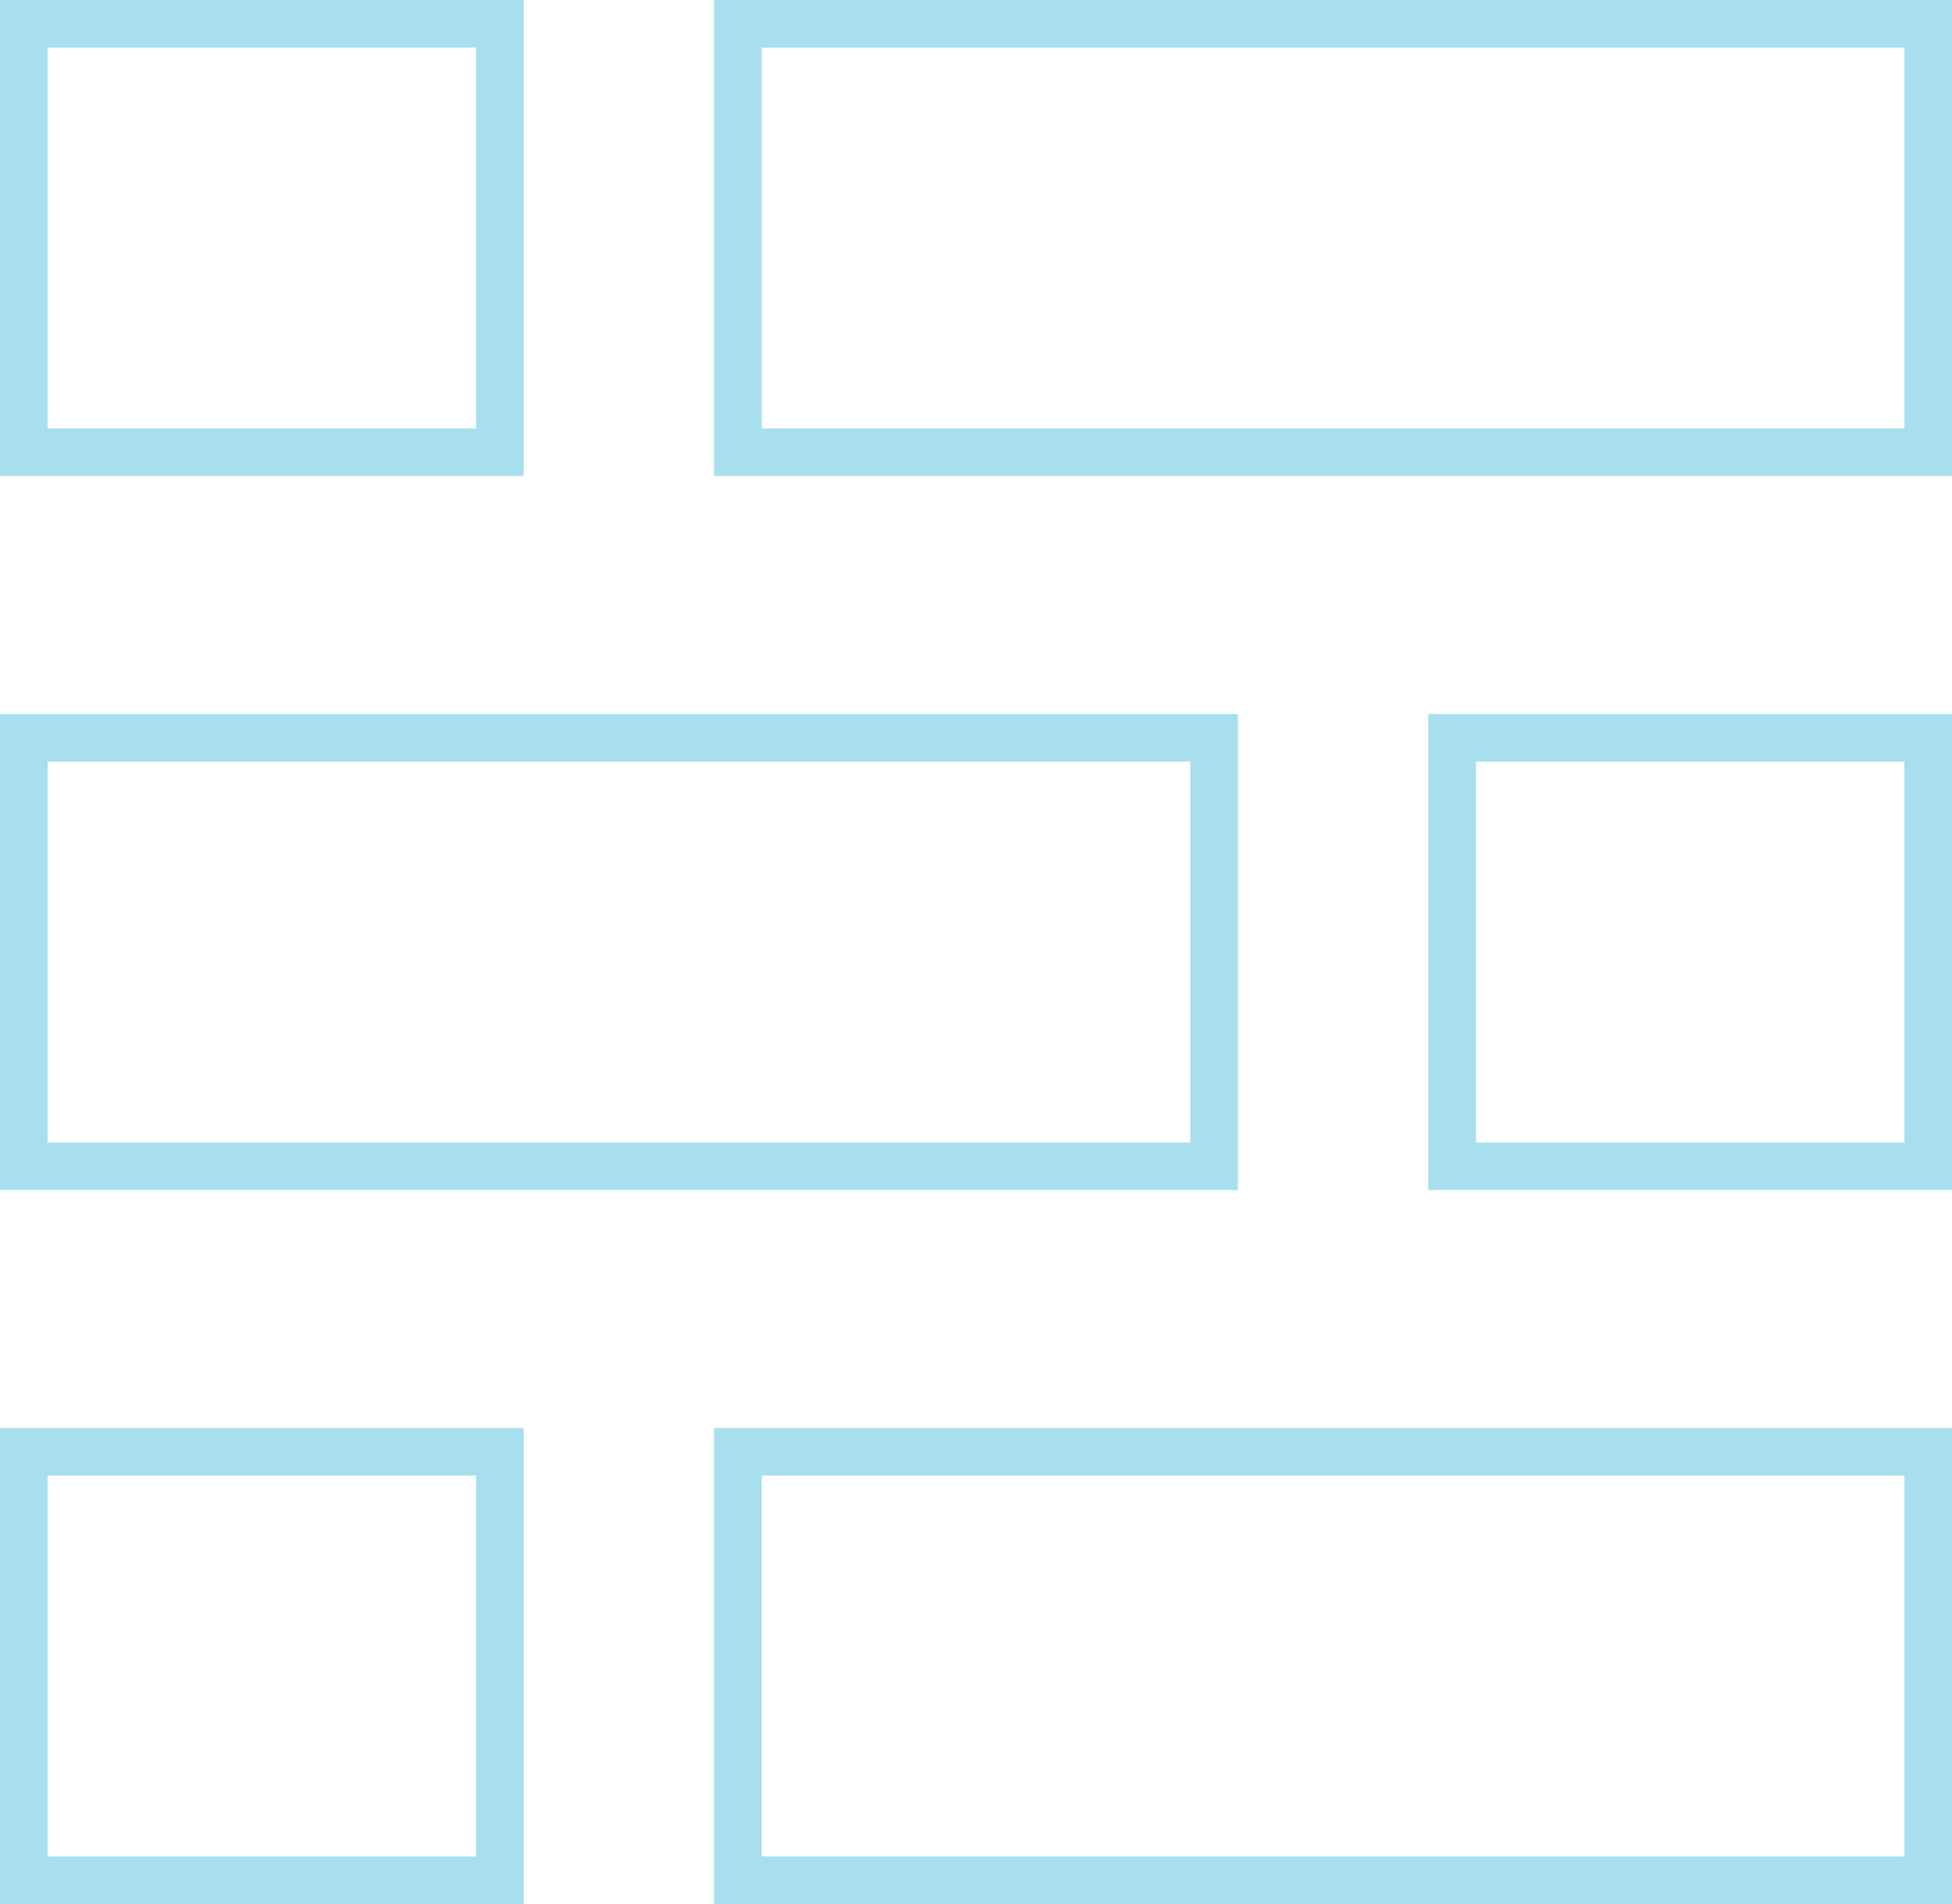
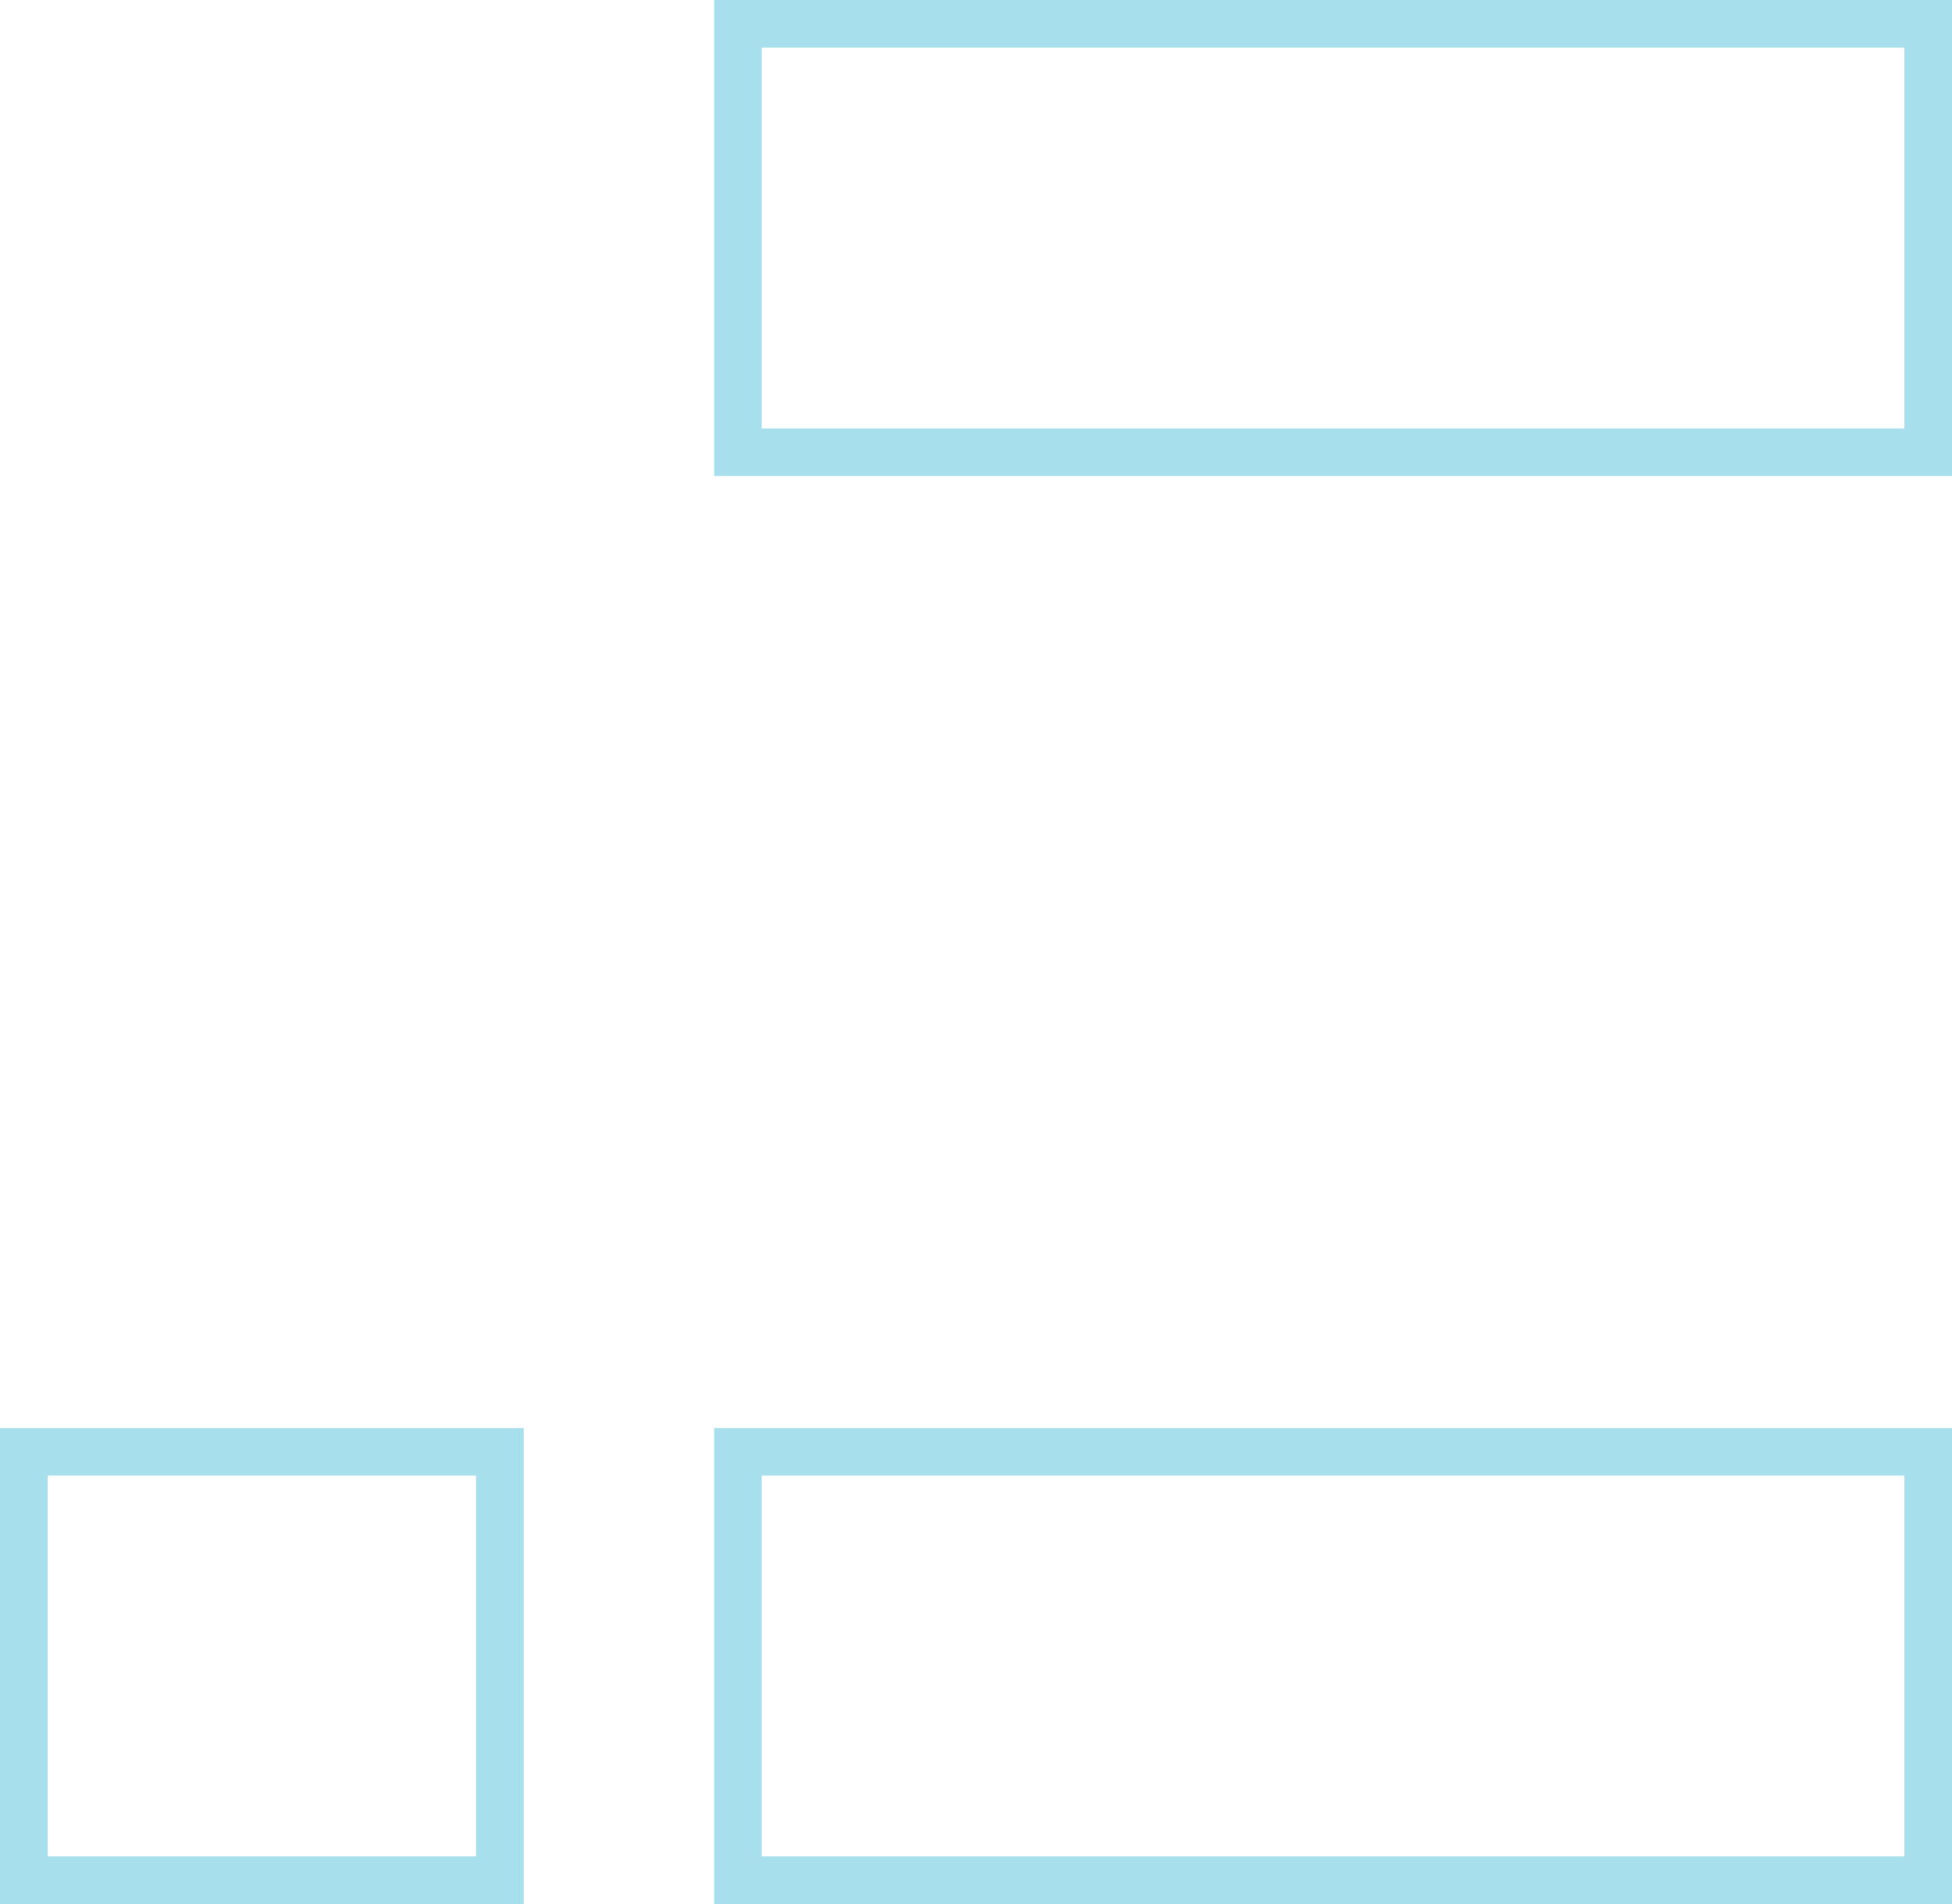
<svg xmlns="http://www.w3.org/2000/svg" width="41" height="40">
  <defs>
    <style>
            .cls-1,.cls-3{fill:none}.cls-1{stroke:#a7e0ec}.cls-2{stroke:none}
        </style>
  </defs>
  <g id="Grupo_4531" data-name="Grupo 4531" transform="translate(-122.666 -364.629)">
    <g id="Rectángulo_1037" data-name="Rectángulo 1037" class="cls-1">
      <path class="cls-2" d="M0 0h11v10H0z" transform="translate(122.666 364.629)" />
-       <path class="cls-3" d="M.5.5h10v9H.5z" transform="translate(122.666 364.629)" />
    </g>
    <g id="Rectángulo_1052" data-name="Rectángulo 1052" class="cls-1">
      <path class="cls-2" d="M0 0h11v10H0z" transform="rotate(180 81.833 194.815)" />
-       <path class="cls-3" d="M.5.5h10v9H.5z" transform="rotate(180 81.833 194.815)" />
    </g>
    <g id="Rectángulo_1054" data-name="Rectángulo 1054" class="cls-1">
-       <path class="cls-2" d="M0 0h11v10H0z" transform="translate(122.666 394.629)" />
      <path class="cls-3" d="M.5.5h10v9H.5z" transform="translate(122.666 394.629)" />
    </g>
    <g id="Rectángulo_1038" data-name="Rectángulo 1038" class="cls-1">
      <path class="cls-2" d="M0 0h26v10H0z" transform="translate(137.666 364.629)" />
      <path class="cls-3" d="M.5.5h25v9H.5z" transform="translate(137.666 364.629)" />
    </g>
    <g id="Rectángulo_1053" data-name="Rectángulo 1053" class="cls-1">
      <path class="cls-2" d="M0 0h26v10H0z" transform="rotate(180 74.333 194.815)" />
-       <path class="cls-3" d="M.5.5h25v9H.5z" transform="rotate(180 74.333 194.815)" />
    </g>
    <g id="Rectángulo_1055" data-name="Rectángulo 1055" class="cls-1">
      <path class="cls-2" d="M0 0h26v10H0z" transform="translate(137.666 394.629)" />
      <path class="cls-3" d="M.5.5h25v9H.5z" transform="translate(137.666 394.629)" />
    </g>
  </g>
</svg>